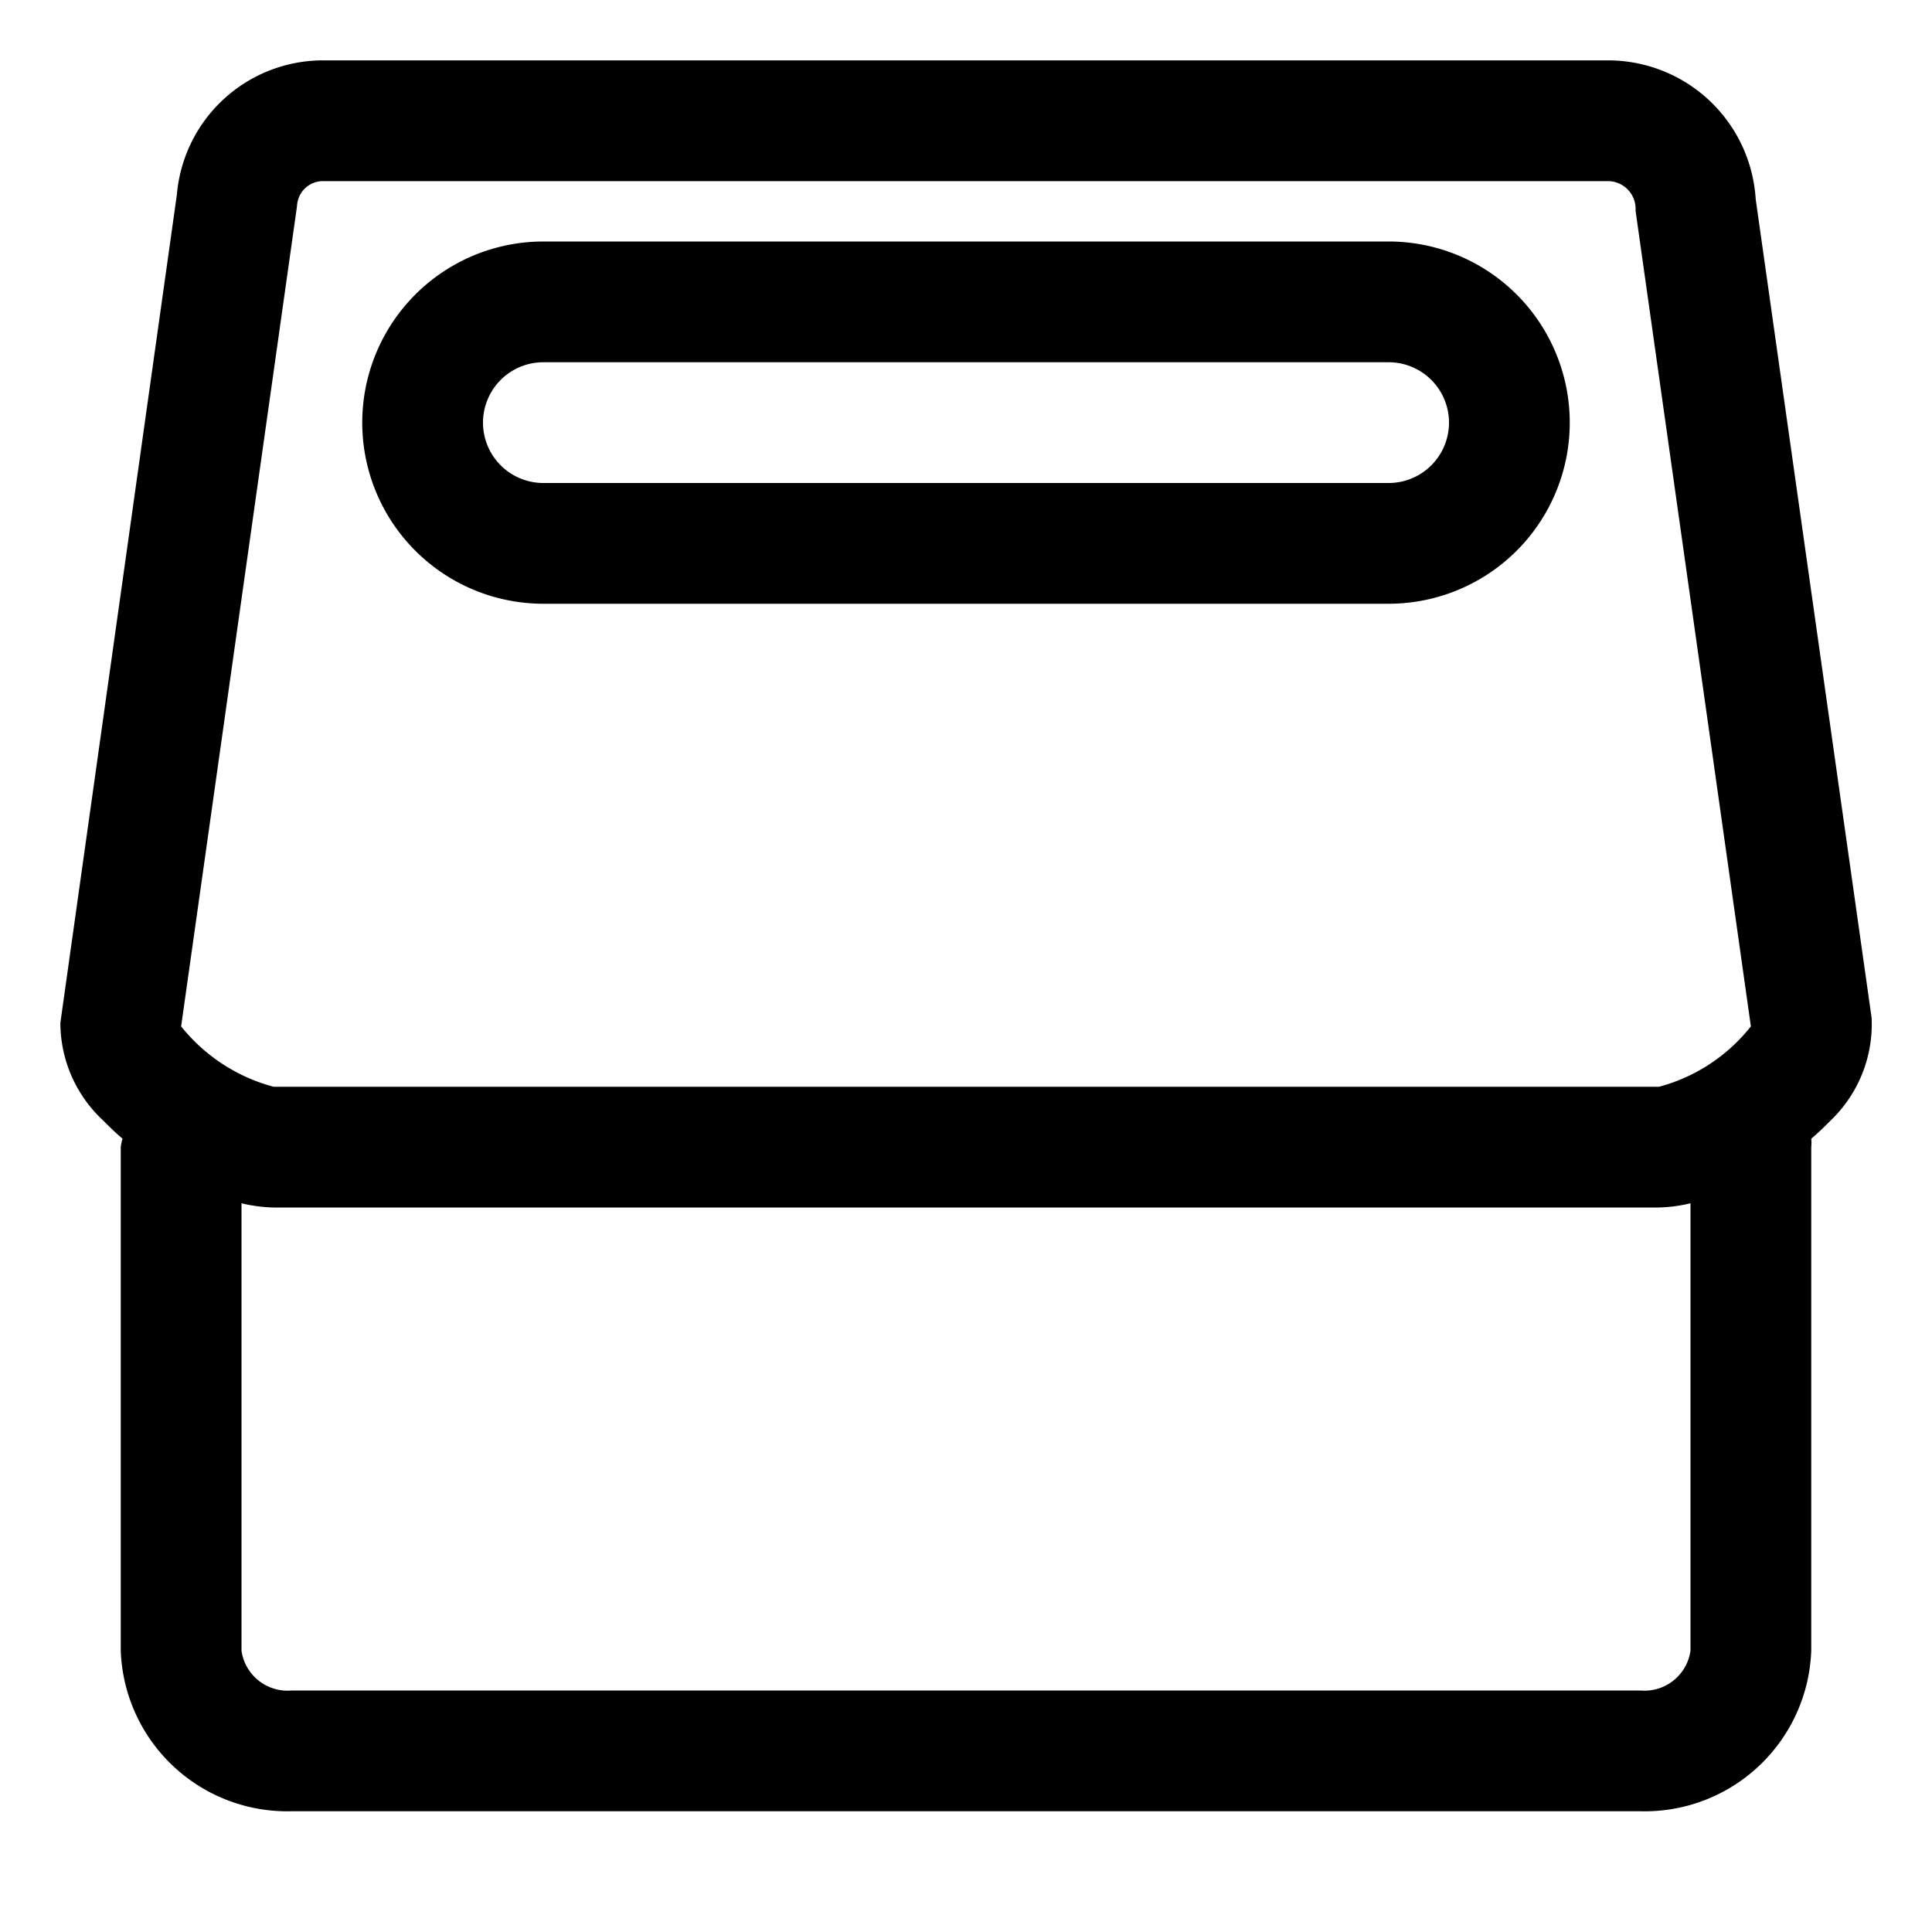
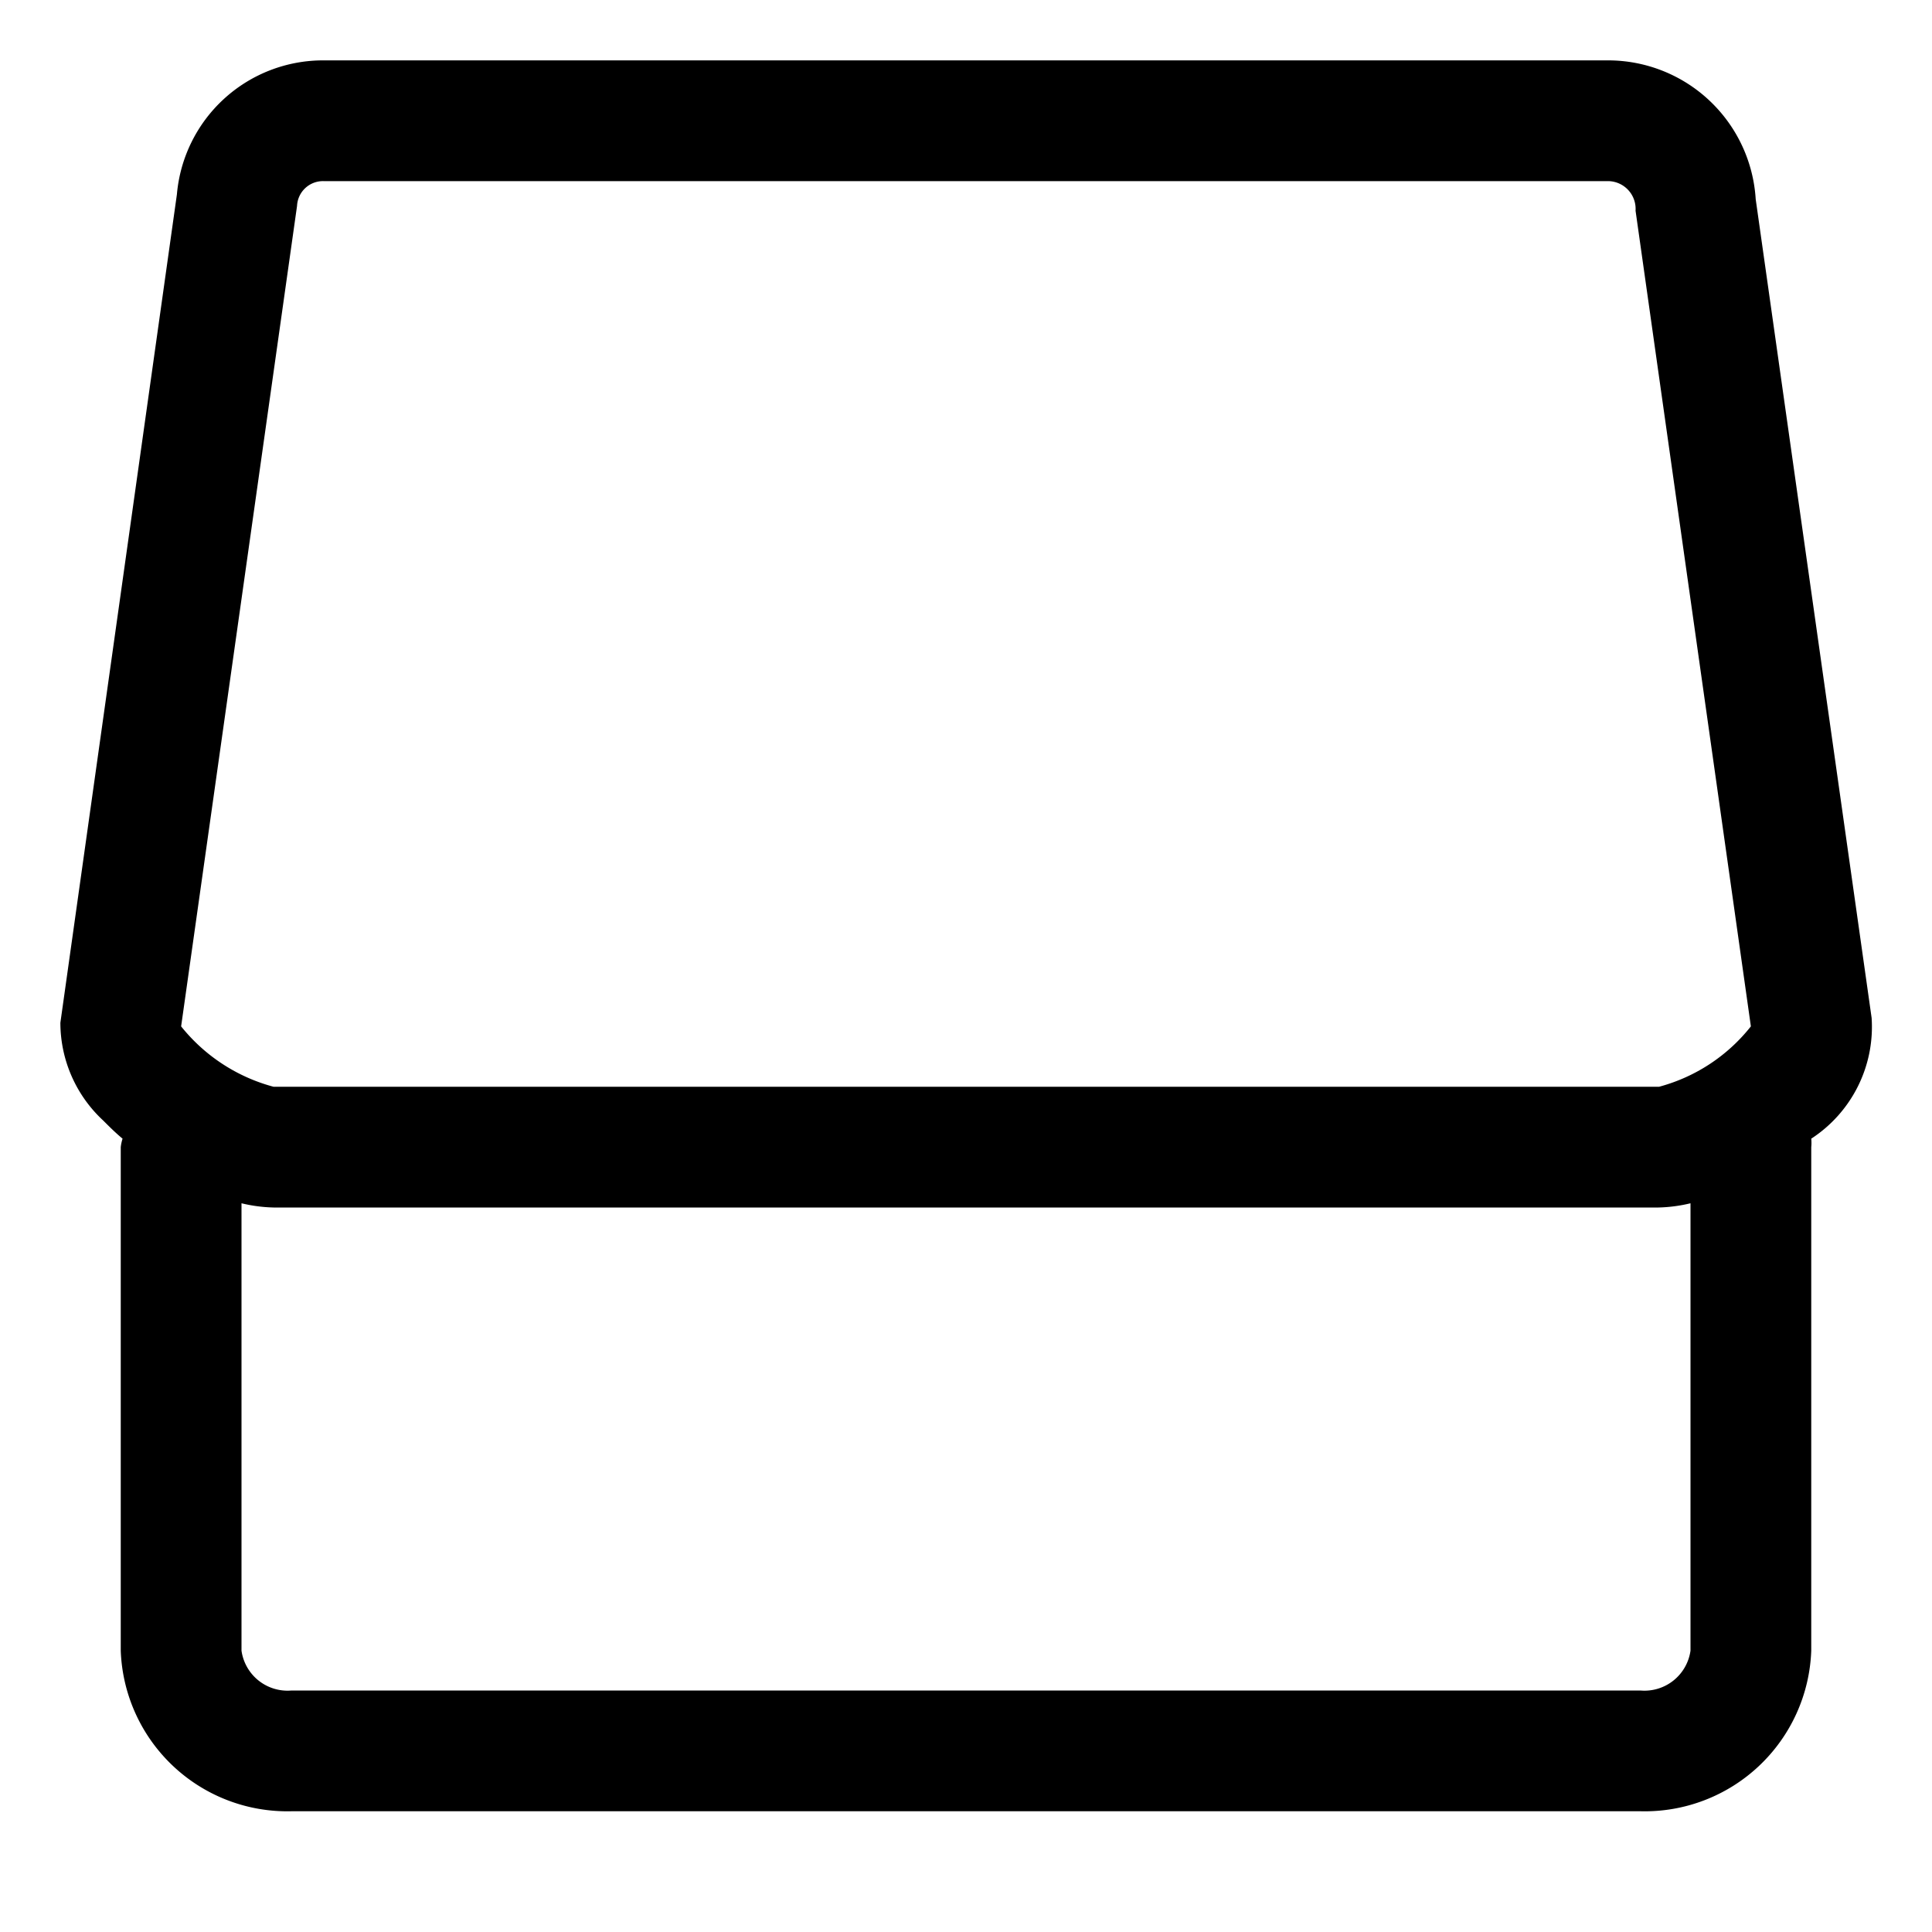
<svg xmlns="http://www.w3.org/2000/svg" fill="#000000" width="800px" height="800px" viewBox="0 0 32 32">
  <title />
  <g data-name="Layer 9" id="Layer_9">
-     <path d="M31,16.86,29.08,3.3A2.45,2.45,0,0,0,26.64,1H5.36A2.43,2.43,0,0,0,2.93,3.22L1,16.94a2.21,2.21,0,0,0,.71,1.62c.1.1.2.2.32.3A.7.7,0,0,0,2,19v8.34A2.76,2.76,0,0,0,4.83,30H27.17A2.76,2.76,0,0,0,30,27.34V19a.7.7,0,0,0,0-.14c.12-.1.22-.2.32-.3A2.21,2.21,0,0,0,31,16.86ZM4.92,3.41A.43.43,0,0,1,5.36,3H26.64a.46.46,0,0,1,.45.49L29,17a2.89,2.89,0,0,1-1.52,1H4.53A2.93,2.93,0,0,1,3,17ZM28,27.34a.77.77,0,0,1-.83.66H4.83A.77.77,0,0,1,4,27.34V19.93a2.49,2.49,0,0,0,.53.07H27.47a2.49,2.49,0,0,0,.53-.07Z" />
-     <path d="M9,10H23a3,3,0,0,0,0-6H9a3,3,0,0,0,0,6ZM9,6H23a1,1,0,0,1,0,2H9A1,1,0,0,1,9,6Z" />
+     <path d="M31,16.86,29.08,3.3A2.45,2.45,0,0,0,26.64,1H5.36A2.43,2.43,0,0,0,2.93,3.22L1,16.94a2.21,2.21,0,0,0,.71,1.62c.1.1.2.2.32.3A.7.7,0,0,0,2,19v8.34A2.76,2.76,0,0,0,4.83,30H27.17A2.76,2.76,0,0,0,30,27.34V19a.7.7,0,0,0,0-.14A2.21,2.21,0,0,0,31,16.86ZM4.92,3.41A.43.43,0,0,1,5.36,3H26.64a.46.46,0,0,1,.45.49L29,17a2.89,2.89,0,0,1-1.52,1H4.53A2.93,2.93,0,0,1,3,17ZM28,27.34a.77.77,0,0,1-.83.66H4.83A.77.77,0,0,1,4,27.34V19.93a2.49,2.49,0,0,0,.53.07H27.47a2.49,2.49,0,0,0,.53-.07Z" />
  </g>
</svg>